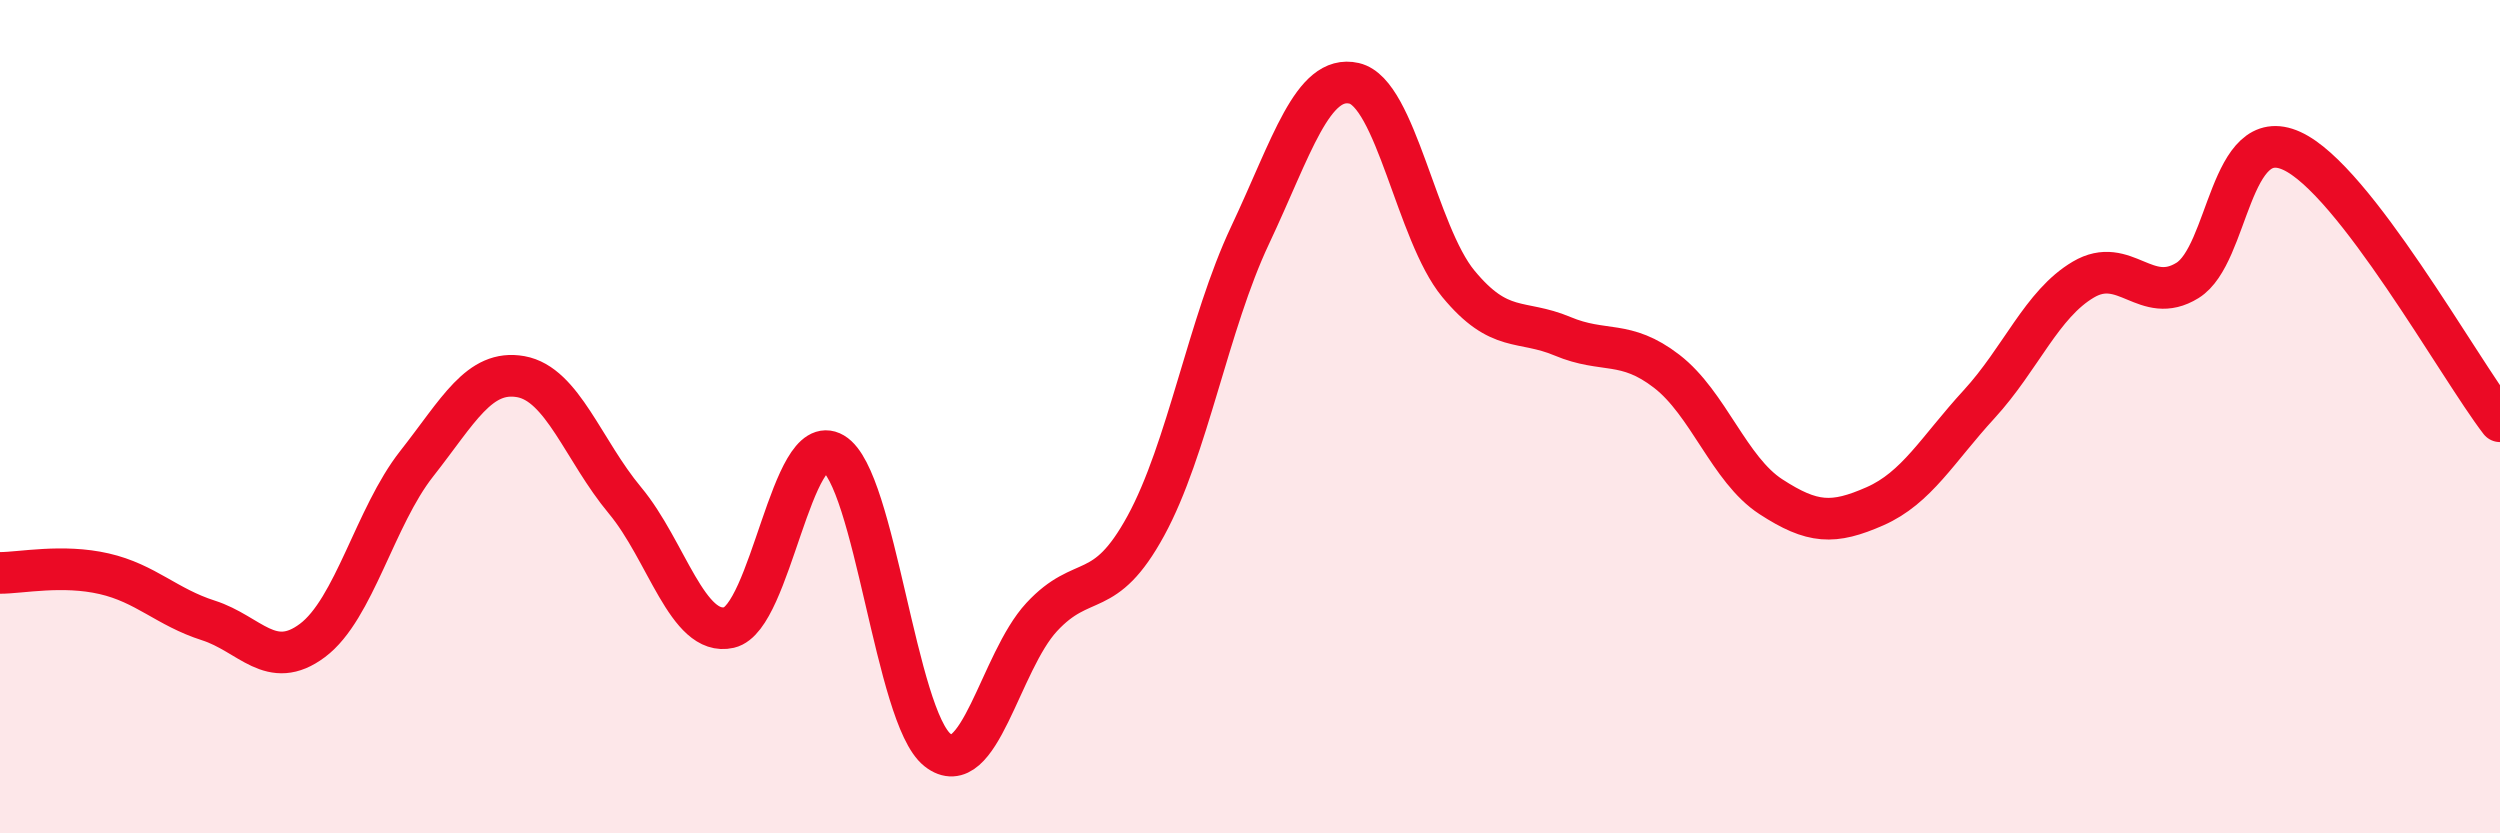
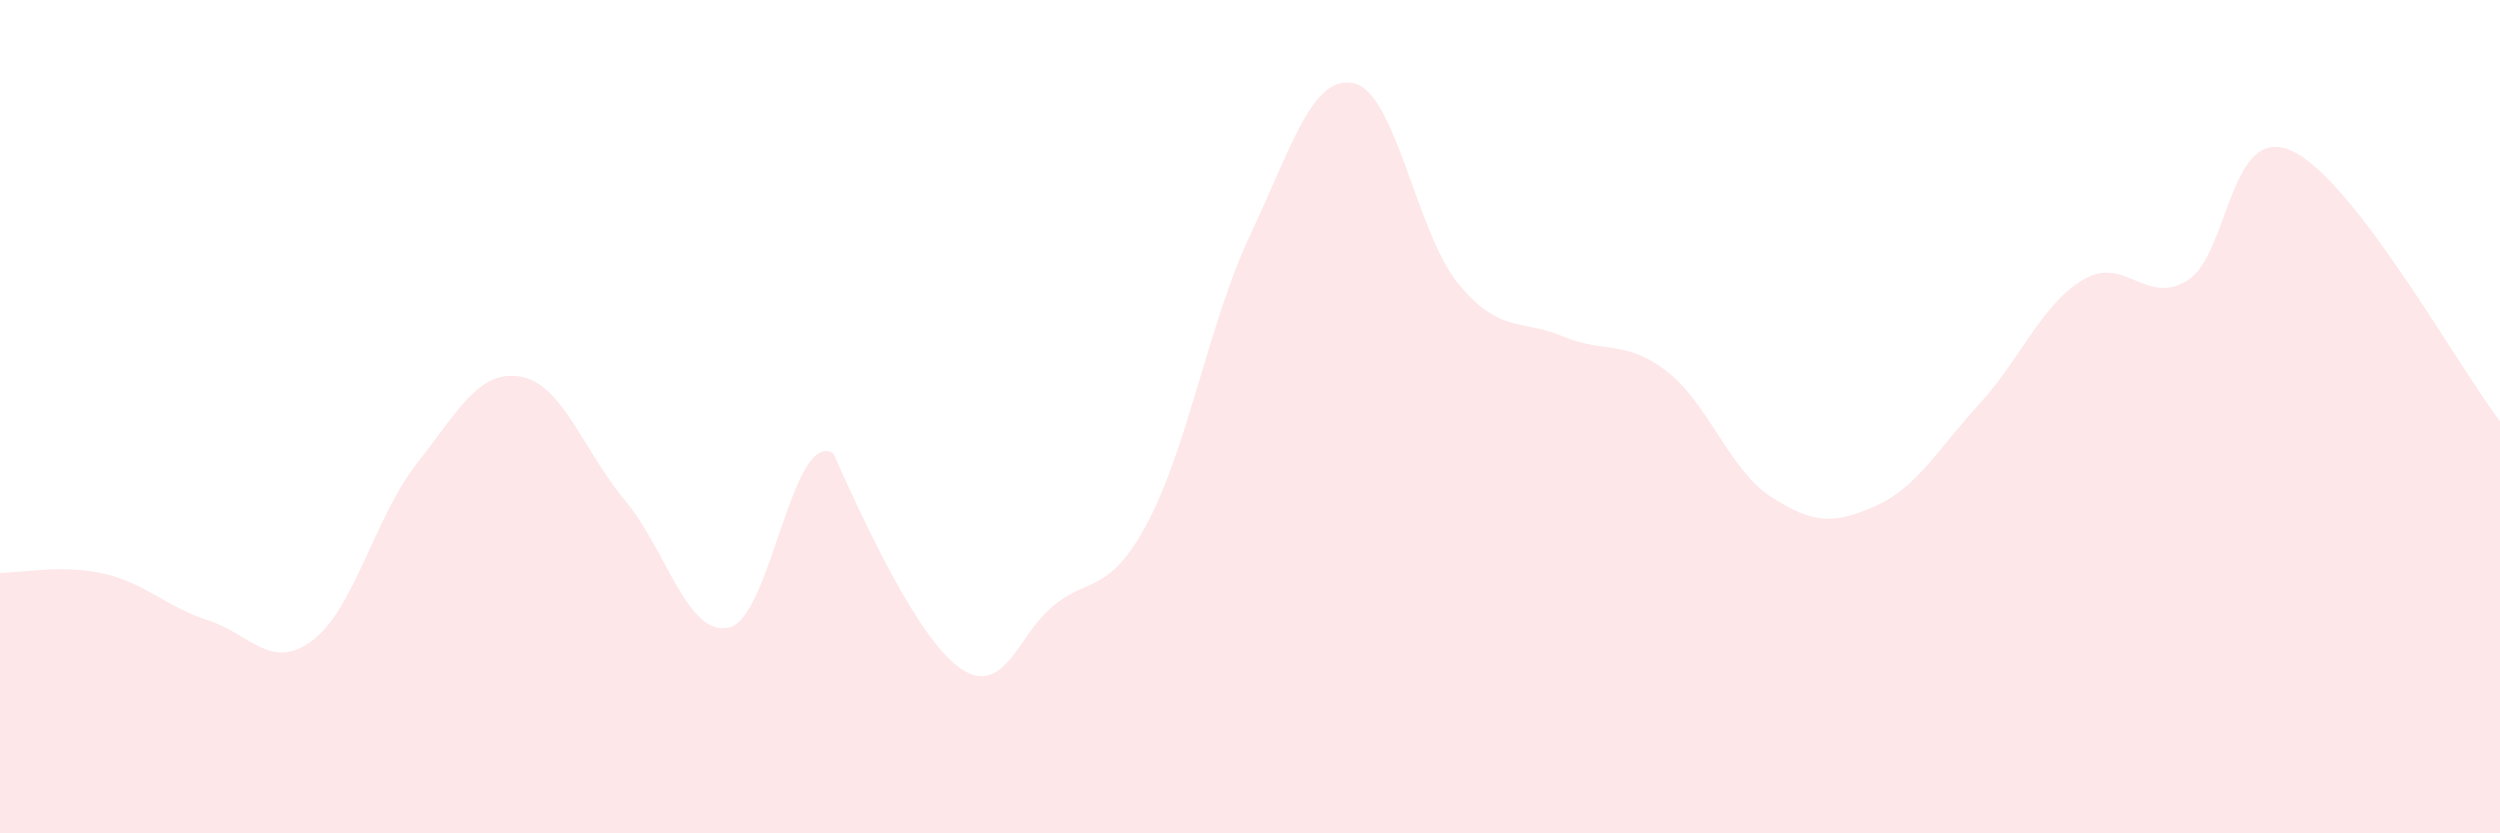
<svg xmlns="http://www.w3.org/2000/svg" width="60" height="20" viewBox="0 0 60 20">
-   <path d="M 0,13.75 C 0.5,13.75 1.5,13.54 2.5,13.77 C 3.5,14 4,14.57 5,14.89 C 6,15.21 6.5,16.12 7.5,15.37 C 8.5,14.62 9,12.4 10,11.13 C 11,9.86 11.5,8.86 12.5,9.04 C 13.5,9.22 14,10.81 15,12.01 C 16,13.21 16.5,15.29 17.5,15.06 C 18.5,14.83 19,10.29 20,10.88 C 21,11.47 21.5,17.21 22.5,18 C 23.5,18.79 24,15.89 25,14.81 C 26,13.73 26.5,14.45 27.5,12.62 C 28.5,10.79 29,7.77 30,5.65 C 31,3.53 31.5,1.77 32.5,2 C 33.5,2.23 34,5.6 35,6.81 C 36,8.02 36.5,7.65 37.5,8.07 C 38.5,8.49 39,8.14 40,8.91 C 41,9.68 41.5,11.27 42.5,11.92 C 43.5,12.57 44,12.59 45,12.15 C 46,11.71 46.5,10.79 47.5,9.7 C 48.5,8.61 49,7.3 50,6.71 C 51,6.12 51.5,7.35 52.5,6.73 C 53.5,6.11 53.5,2.94 55,3.62 C 56.5,4.3 59,8.81 60,10.11L60 20L0 20Z" fill="#EB0A25" opacity="0.1" stroke-linecap="round" stroke-linejoin="round" />
-   <path d="M 0,13.75 C 0.5,13.75 1.5,13.54 2.5,13.77 C 3.5,14 4,14.57 5,14.89 C 6,15.21 6.5,16.12 7.5,15.37 C 8.5,14.62 9,12.4 10,11.13 C 11,9.86 11.5,8.86 12.5,9.04 C 13.5,9.22 14,10.81 15,12.01 C 16,13.21 16.5,15.29 17.5,15.06 C 18.5,14.83 19,10.29 20,10.88 C 21,11.47 21.5,17.21 22.5,18 C 23.5,18.79 24,15.89 25,14.81 C 26,13.73 26.5,14.45 27.5,12.62 C 28.5,10.79 29,7.77 30,5.65 C 31,3.53 31.5,1.77 32.5,2 C 33.5,2.23 34,5.6 35,6.81 C 36,8.02 36.5,7.65 37.5,8.07 C 38.5,8.49 39,8.14 40,8.91 C 41,9.68 41.5,11.27 42.5,11.92 C 43.5,12.57 44,12.59 45,12.15 C 46,11.71 46.5,10.79 47.5,9.7 C 48.5,8.61 49,7.3 50,6.71 C 51,6.12 51.5,7.35 52.5,6.73 C 53.5,6.11 53.5,2.94 55,3.62 C 56.5,4.3 59,8.81 60,10.11" stroke="#EB0A25" stroke-width="1" fill="none" stroke-linecap="round" stroke-linejoin="round" />
+   <path d="M 0,13.75 C 0.5,13.75 1.5,13.54 2.5,13.77 C 3.5,14 4,14.57 5,14.89 C 6,15.21 6.5,16.12 7.5,15.37 C 8.5,14.62 9,12.4 10,11.13 C 11,9.86 11.5,8.86 12.5,9.04 C 13.5,9.22 14,10.81 15,12.01 C 16,13.21 16.5,15.29 17.5,15.06 C 18.5,14.83 19,10.29 20,10.88 C 23.5,18.79 24,15.89 25,14.81 C 26,13.73 26.5,14.45 27.5,12.62 C 28.5,10.79 29,7.77 30,5.65 C 31,3.53 31.5,1.77 32.5,2 C 33.5,2.23 34,5.6 35,6.81 C 36,8.02 36.5,7.65 37.5,8.07 C 38.5,8.49 39,8.14 40,8.91 C 41,9.68 41.5,11.27 42.5,11.92 C 43.5,12.57 44,12.59 45,12.15 C 46,11.71 46.5,10.79 47.5,9.7 C 48.5,8.61 49,7.3 50,6.71 C 51,6.12 51.5,7.35 52.5,6.73 C 53.5,6.11 53.5,2.94 55,3.62 C 56.5,4.3 59,8.81 60,10.11L60 20L0 20Z" fill="#EB0A25" opacity="0.1" stroke-linecap="round" stroke-linejoin="round" />
</svg>